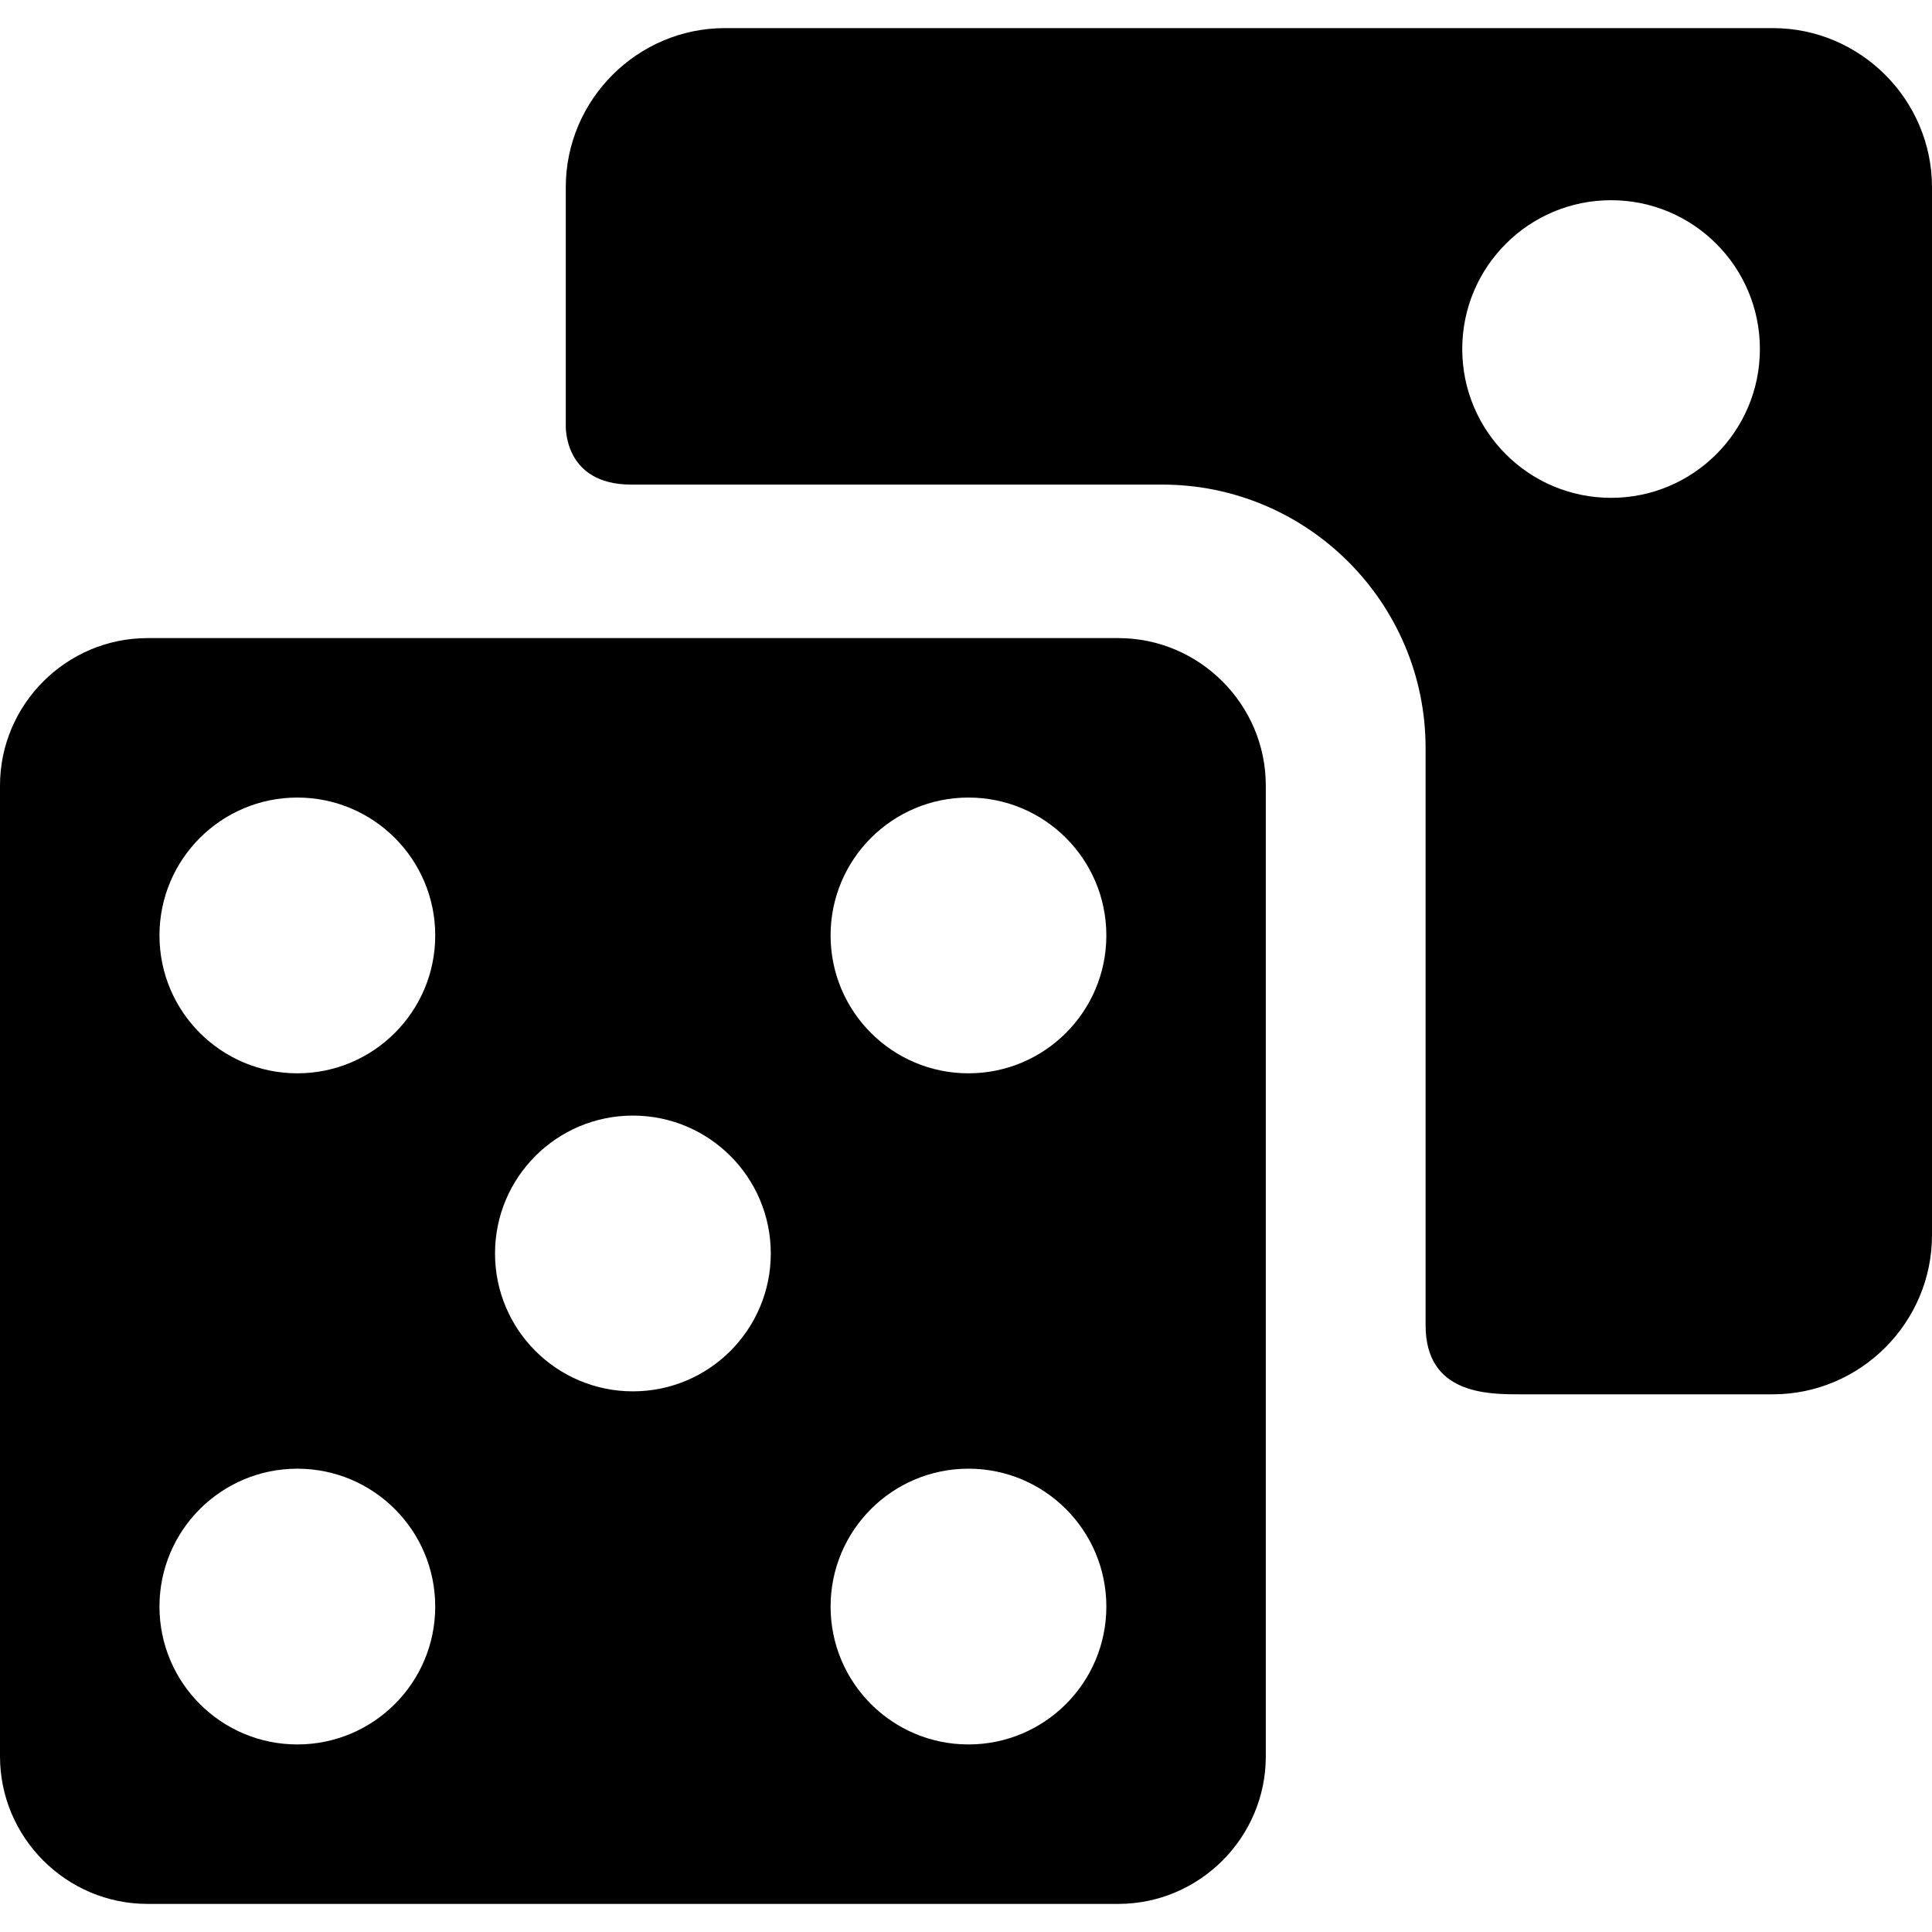
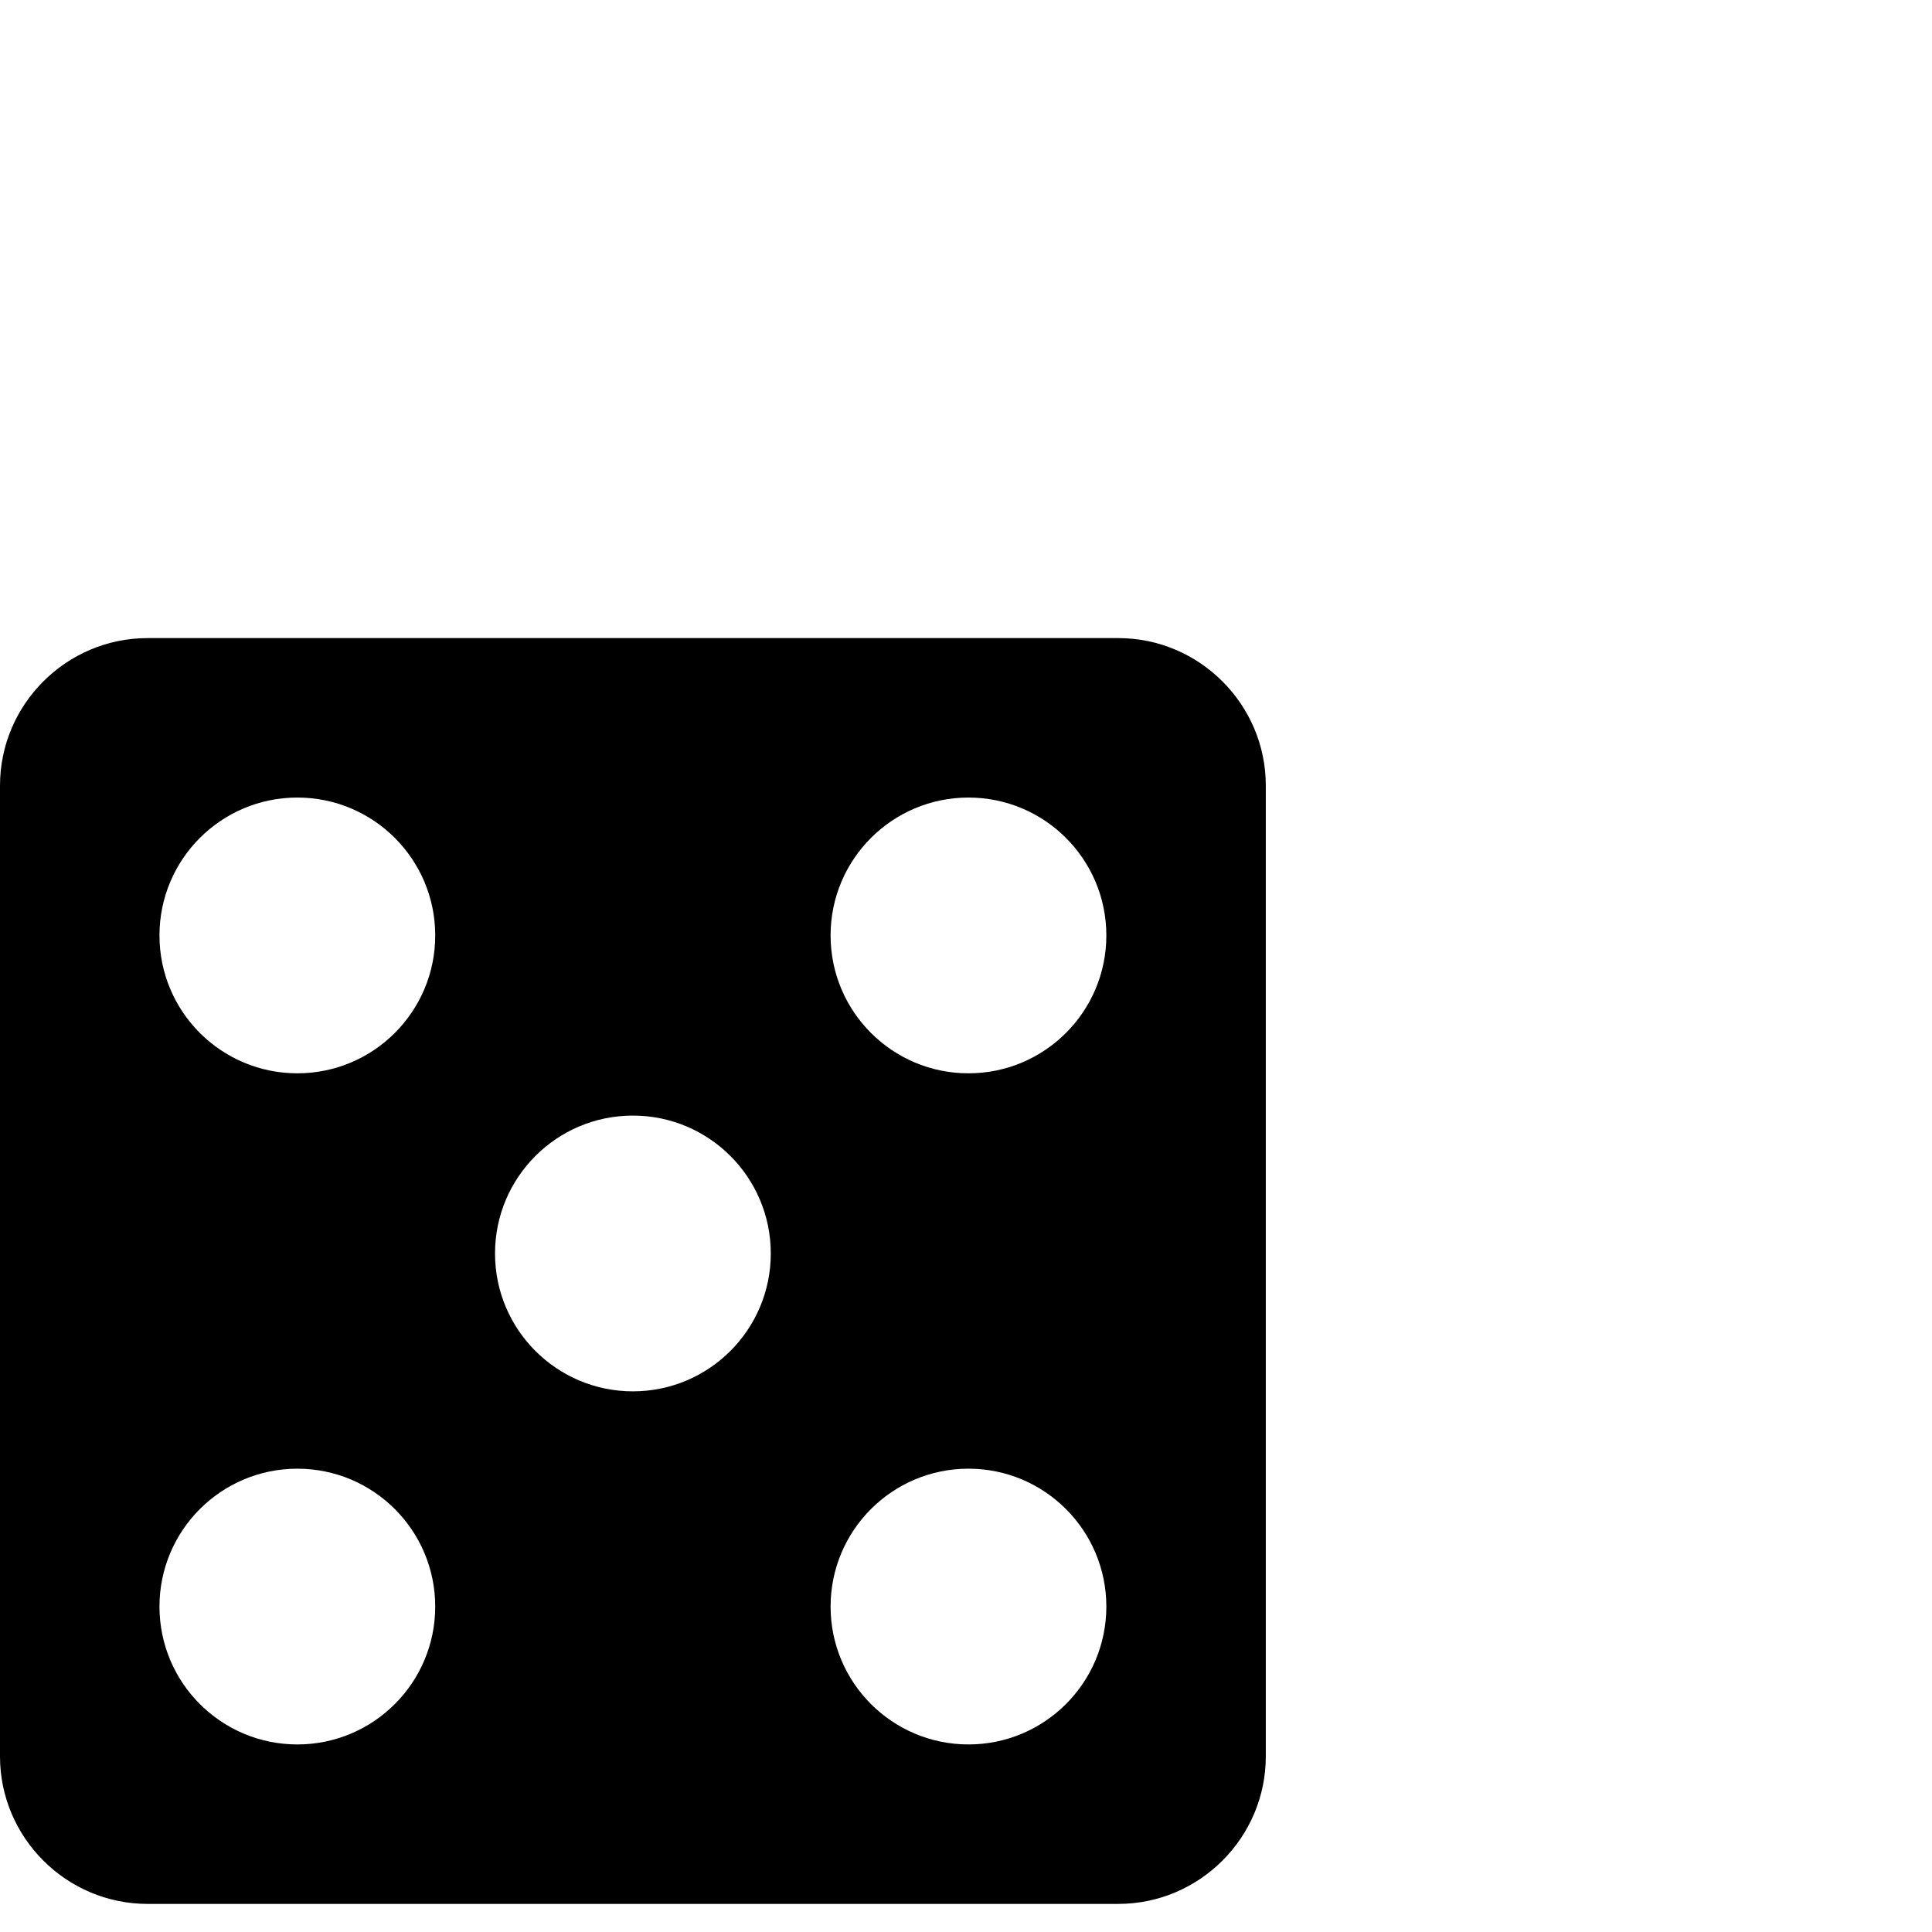
<svg xmlns="http://www.w3.org/2000/svg" fill="#000000" height="800px" width="800px" version="1.1" id="Capa_1" viewBox="0 0 356.443 356.443" xml:space="preserve">
  <g>
    <g id="Layer_5_17_">
      <g>
        <path d="M206.327,117.726H27.209C12.243,117.726,0,129.969,0,144.934V324.05c0,14.965,12.243,27.209,27.209,27.209h179.118     c14.962,0,27.206-12.244,27.206-27.209V144.934C233.534,129.969,221.289,117.726,206.327,117.726z M54.86,321.84     c-14.053,0-25.439-11.389-25.439-25.438c0-14.048,11.387-25.438,25.439-25.438c14.047,0,25.436,11.39,25.436,25.438     C80.295,310.451,68.907,321.84,54.86,321.84z M54.86,198.02c-14.051,0-25.439-11.388-25.439-25.437     c0-14.05,11.389-25.439,25.439-25.439c14.047,0,25.438,11.39,25.438,25.439C80.298,186.632,68.907,198.02,54.86,198.02z      M116.768,256.695c-14.049,0-25.439-11.391-25.439-25.438c0-14.05,11.391-25.438,25.439-25.438     c14.048,0,25.438,11.389,25.438,25.438C142.206,245.304,130.816,256.695,116.768,256.695z M178.676,321.84     c-14.048,0-25.438-11.389-25.438-25.438c0-14.048,11.39-25.439,25.438-25.439c14.049,0,25.439,11.392,25.439,25.439     C204.116,310.451,192.725,321.84,178.676,321.84z M178.676,198.02c-14.048,0-25.438-11.388-25.438-25.437     c0-14.05,11.39-25.439,25.438-25.439c14.051,0,25.439,11.39,25.439,25.439C204.116,186.632,192.727,198.02,178.676,198.02z" />
-         <path d="M327.075,5.186L133.748,5.185c-16.15,0-29.365,13.215-29.365,29.366v43.904c0,0-0.515,10.95,12.069,10.95     c23.413,0,97.973,0,97.973,0c26.791,0,48.588,21.797,48.588,48.589v106.515c0,12.734,11.445,12.734,17.424,12.734     c23.088,0,46.639,0,46.639,0c16.152,0,29.367-13.215,29.367-29.367V34.551C356.442,18.4,343.227,5.185,327.075,5.186z      M297.231,91.848c-15.162,0-27.455-12.292-27.455-27.456c0-15.162,12.293-27.454,27.455-27.455     c15.166,0,27.459,12.293,27.459,27.455C324.688,79.556,312.397,91.848,297.231,91.848z" />
      </g>
    </g>
  </g>
</svg>